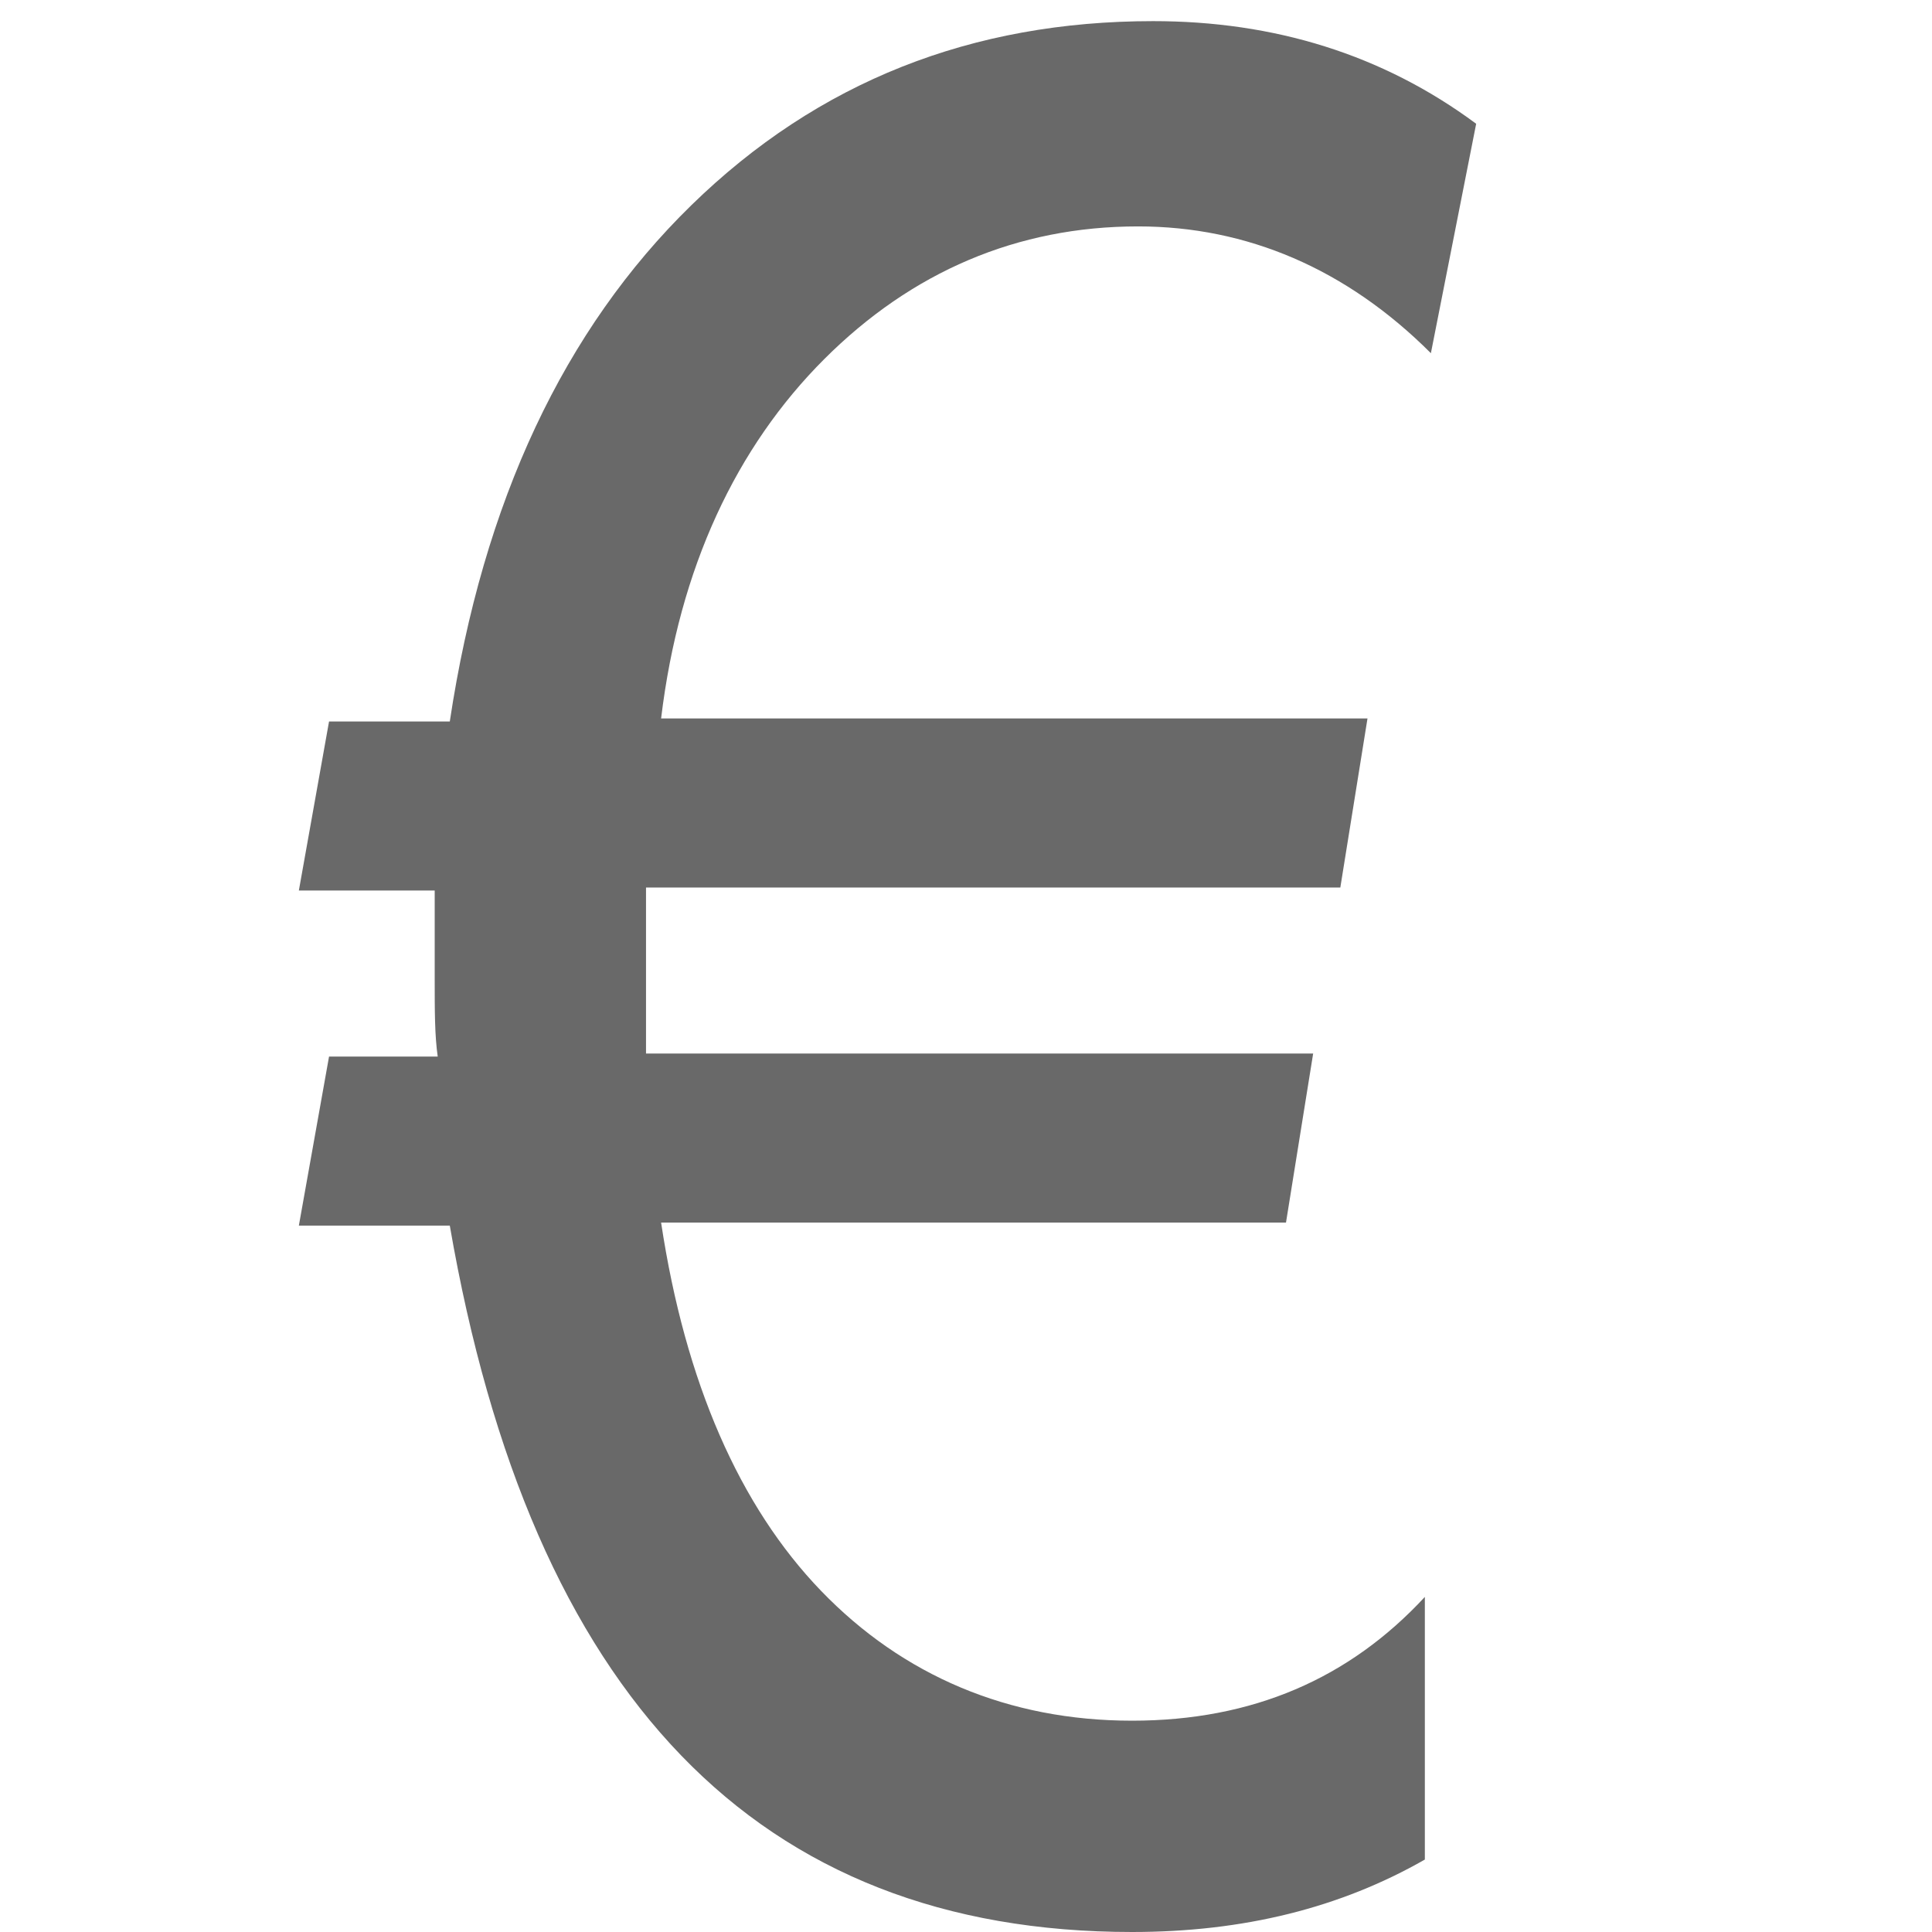
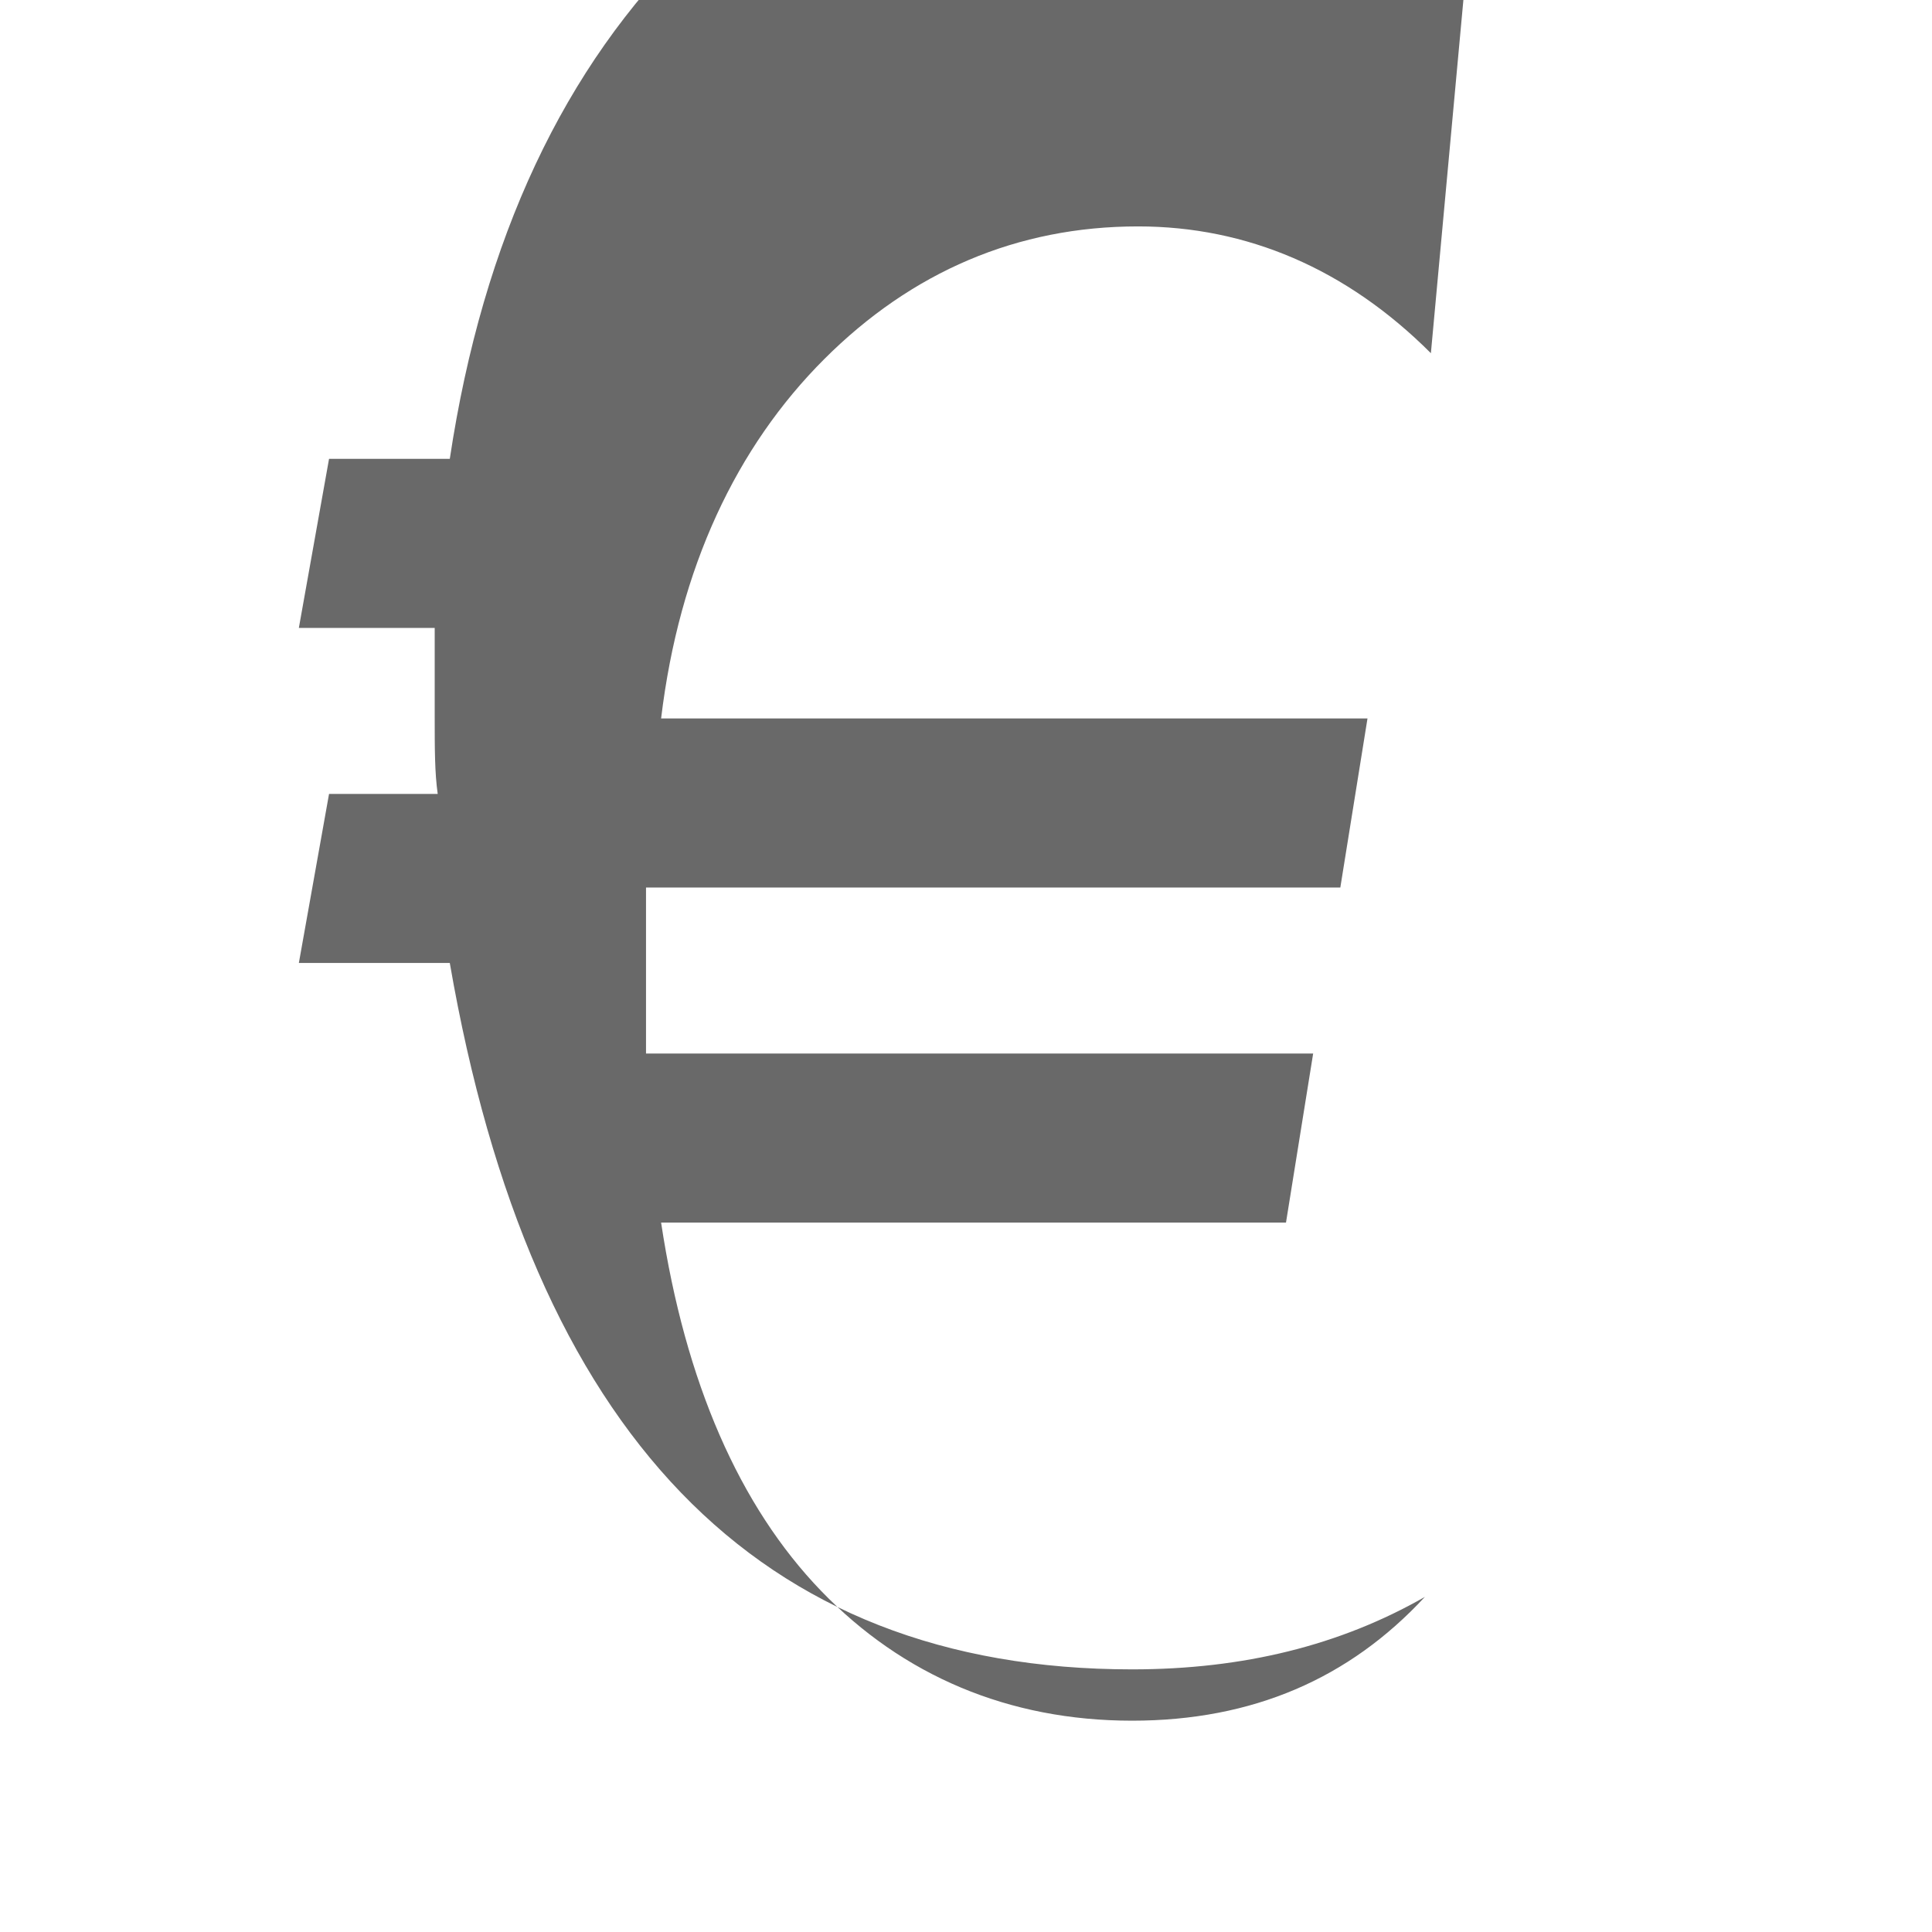
<svg xmlns="http://www.w3.org/2000/svg" version="1.1" id="Layer_1" x="0px" y="0px" viewBox="0 0 64 64" style="enable-background:new 0 0 64 64;" xml:space="preserve">
  <style type="text/css">
	.st0{display:none;}
	.st1{display:inline;fill:#696969;}
	.st2{fill:#696969;}
</style>
  <g class="st0">
-     <path class="st1" d="M27.9,64v-7.9c-4.5-0.1-9.2-1.5-11.9-3.4l1.9-5.2c2.8,1.9,6.9,3.4,11.2,3.4c5.5,0,9.3-3.2,9.3-7.6   c0-4.3-3-6.9-8.8-9.3c-8-3.1-12.9-6.7-12.9-13.5C16.7,14,21.3,9,28.5,7.9V0h4.8v7.6C38,7.7,41.2,9,43.4,10.3l-1.9,5.1   c-1.6-0.9-4.8-2.7-9.8-2.7c-6,0-8.3,3.6-8.3,6.7c0,4.1,2.9,6.1,9.7,8.9c8,3.3,12.1,7.3,12.1,14.3c0,6.2-4.3,11.9-12.3,13.3V64H27.9   z" />
-   </g>
+     </g>
  <g>
-     <path class="st2" d="M47.4,11.7c-2.8-2.8-6.1-4.2-9.7-4.2c-4,0-7.5,1.5-10.4,4.4s-4.8,6.9-5.4,11.9h23.4l-0.9,5.6h-23v5.5h22.1   l-0.9,5.6H21.9c0.8,5.3,2.6,9.4,5.3,12.2s6.2,4.3,10.3,4.3c4,0,7.2-1.4,9.7-4.1v8.7c-2.8,1.6-6,2.4-9.7,2.4   c-12.4,0-19.9-7.8-22.6-23.4H9.9l1-5.6h3.6c-0.1-0.7-0.1-1.5-0.1-2.6v-2.9H9.9l1-5.6h4c1.1-7.3,3.8-13,8-17.1s9.3-6.1,15.3-6.1   c4,0,7.6,1.1,10.7,3.4L47.4,11.7z" />
+     <path class="st2" d="M47.4,11.7c-2.8-2.8-6.1-4.2-9.7-4.2c-4,0-7.5,1.5-10.4,4.4s-4.8,6.9-5.4,11.9h23.4l-0.9,5.6h-23v5.5h22.1   l-0.9,5.6H21.9c0.8,5.3,2.6,9.4,5.3,12.2s6.2,4.3,10.3,4.3c4,0,7.2-1.4,9.7-4.1c-2.8,1.6-6,2.4-9.7,2.4   c-12.4,0-19.9-7.8-22.6-23.4H9.9l1-5.6h3.6c-0.1-0.7-0.1-1.5-0.1-2.6v-2.9H9.9l1-5.6h4c1.1-7.3,3.8-13,8-17.1s9.3-6.1,15.3-6.1   c4,0,7.6,1.1,10.7,3.4L47.4,11.7z" />
  </g>
</svg>